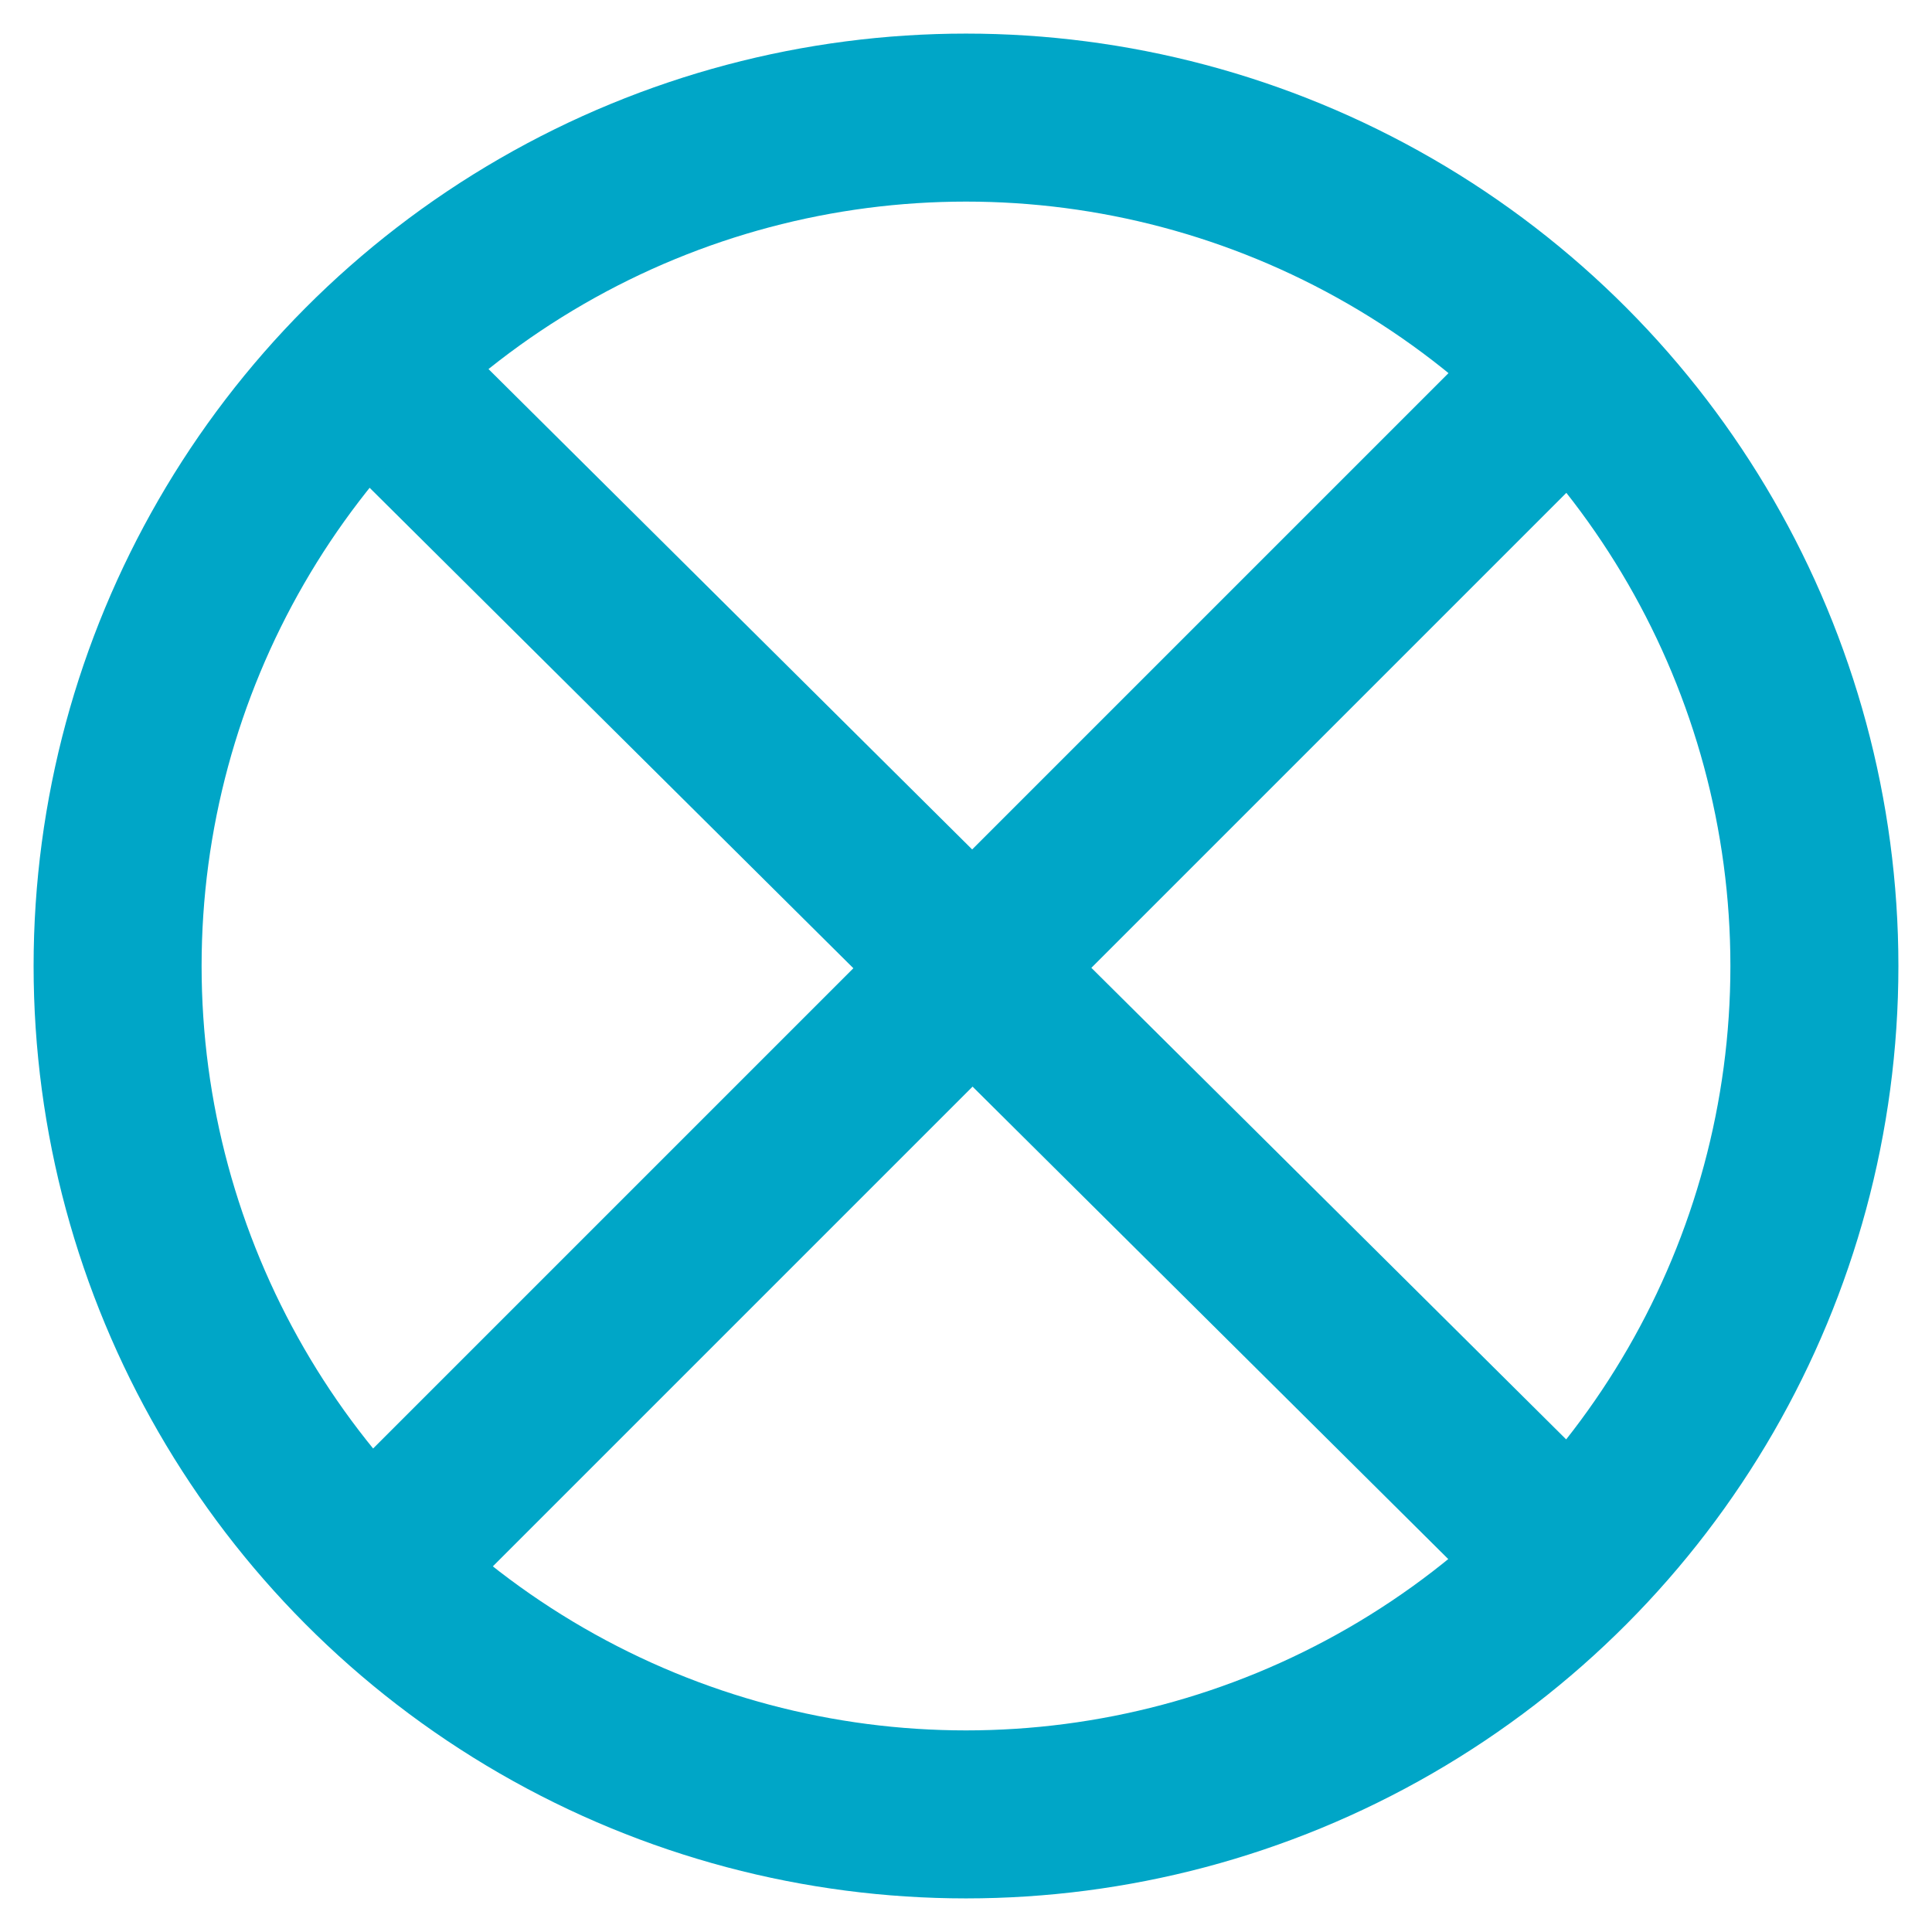
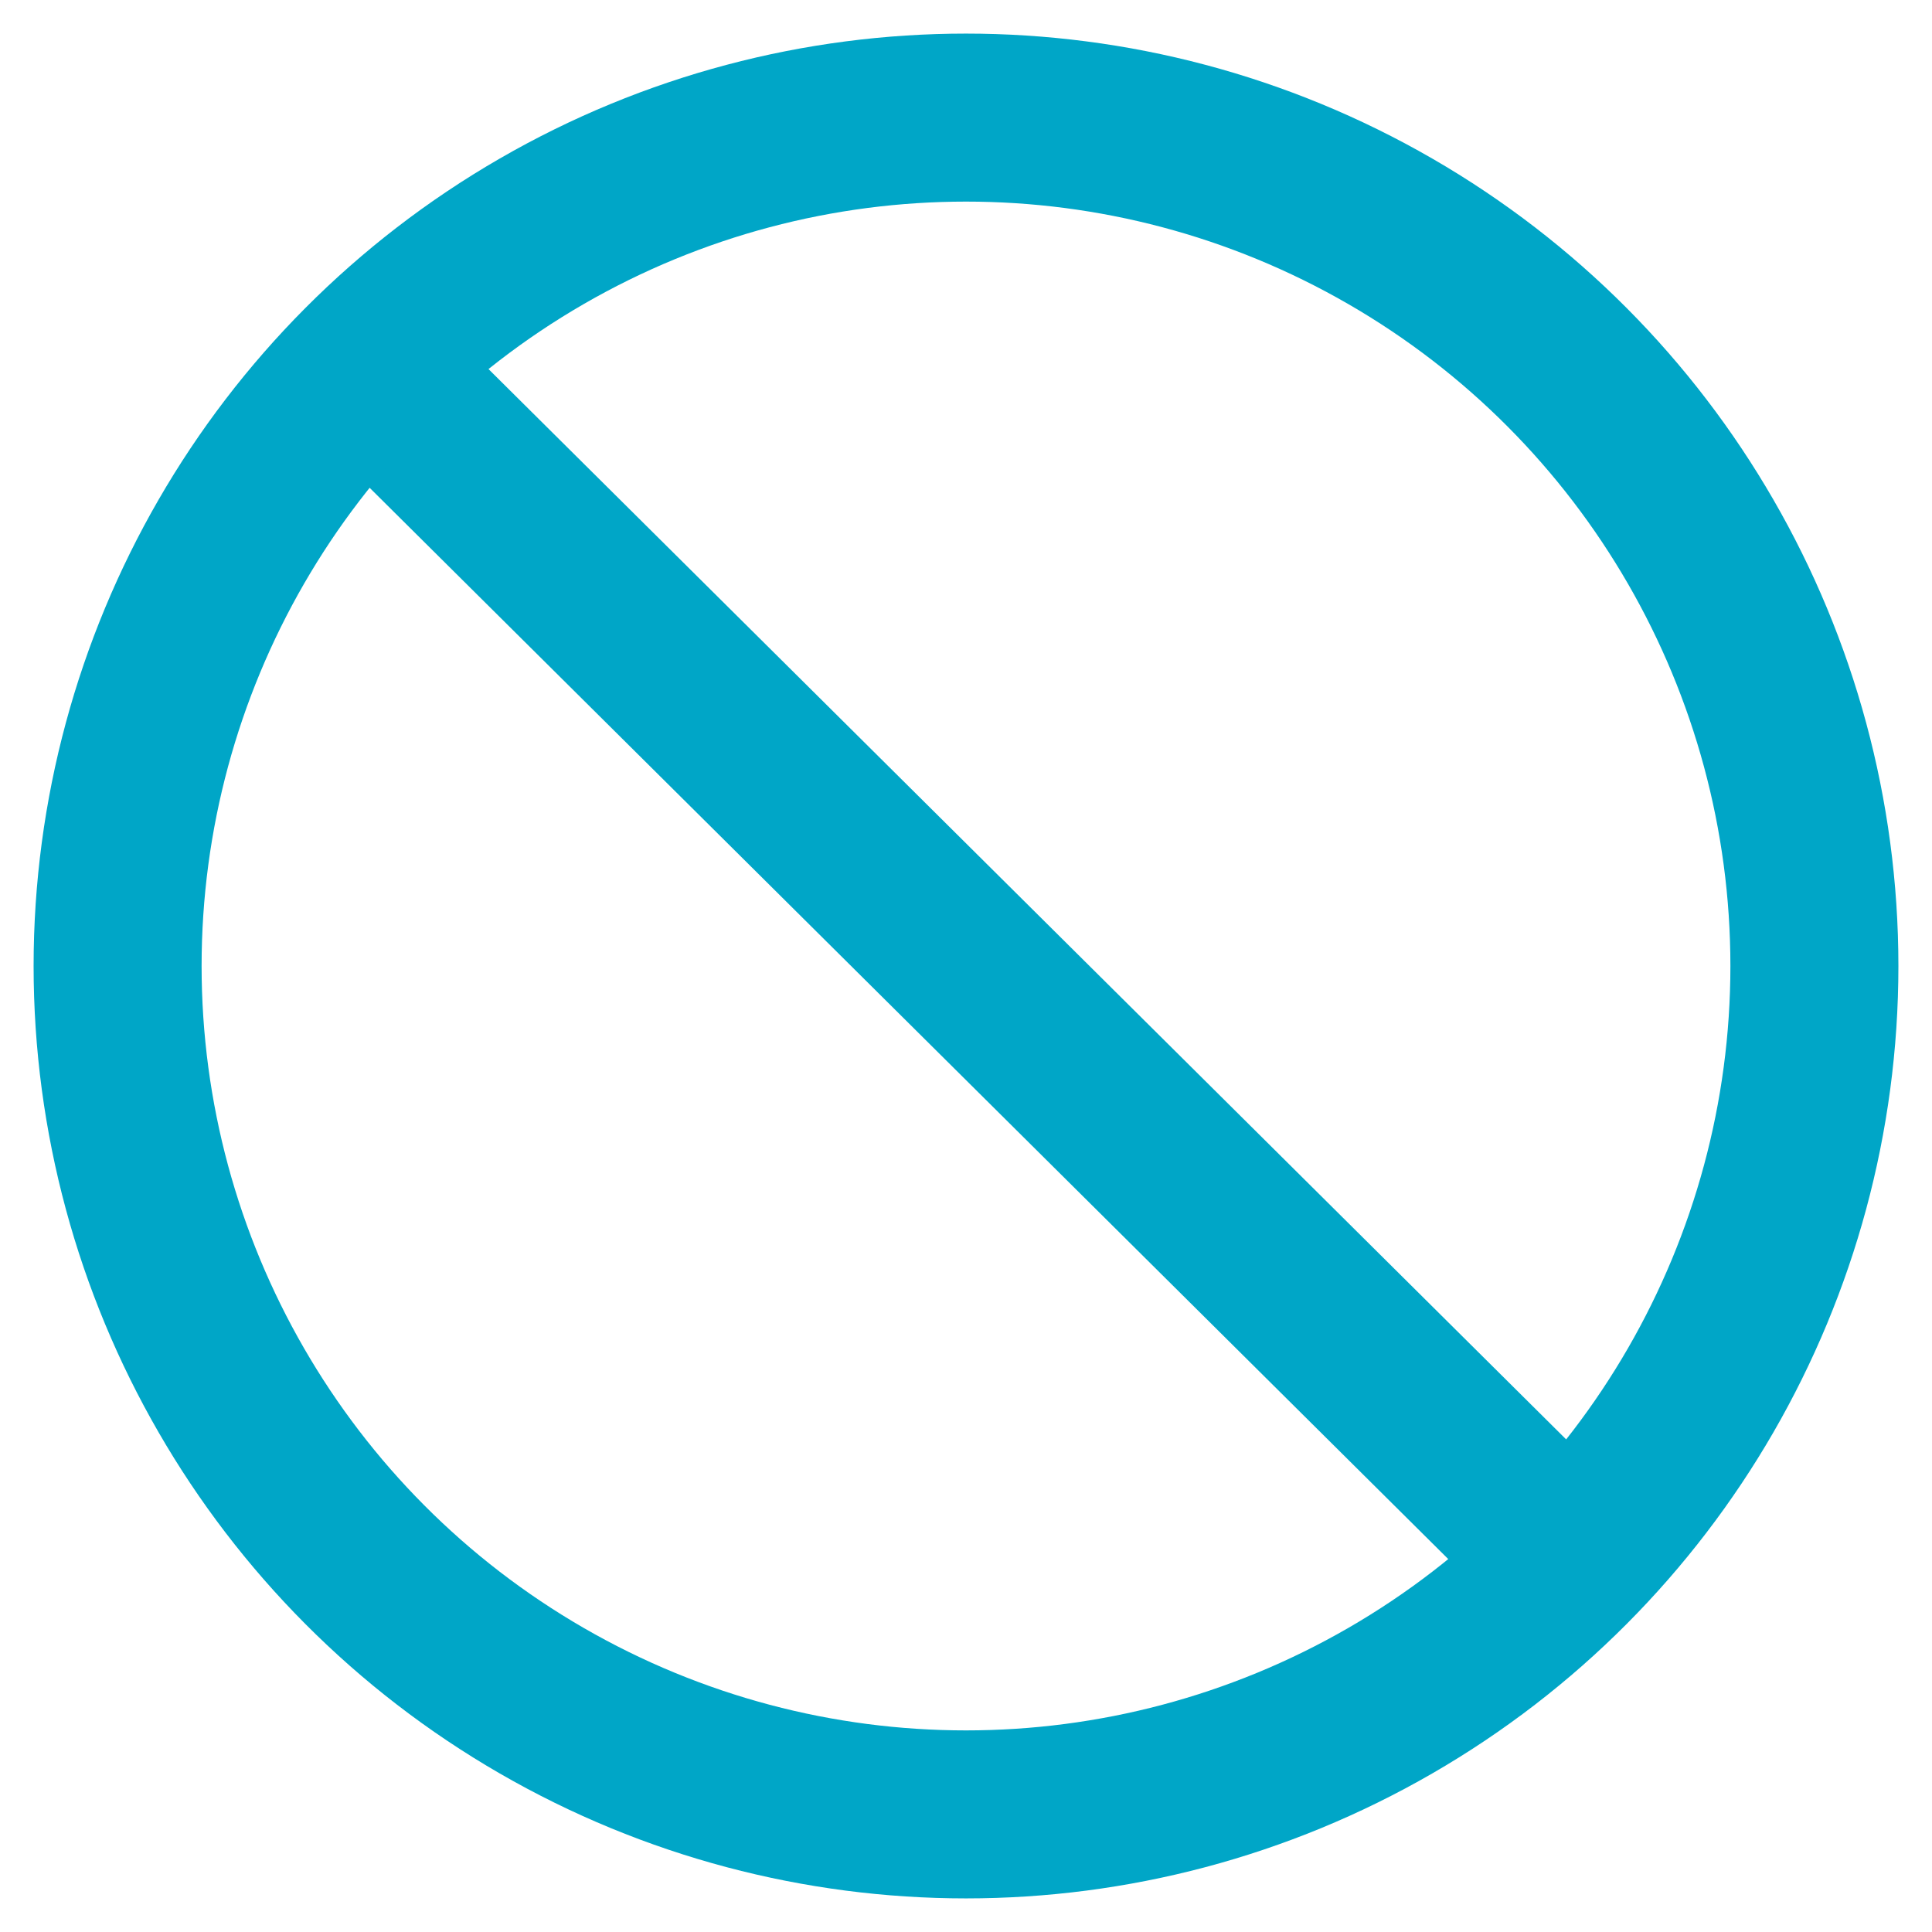
<svg xmlns="http://www.w3.org/2000/svg" version="1.1" id="Layer_1" x="0px" y="0px" viewBox="0 0 23 23" style="enable-background:new 0 0 23 23;" xml:space="preserve">
  <style type="text/css">
	.st0{fill:none;stroke:#00A6C7;stroke-width:2;stroke-miterlimit:10;}
</style>
  <g>
    <g>
      <line class="st0" x1="4" y1="4" x2="18.7" y2="18.6" />
-       <line class="st0" x1="19" y1="4.1" x2="3.9" y2="19.2" />
    </g>
    <circle class="st0" cx="11.5" cy="11.5" r="10.1" />
  </g>
</svg>